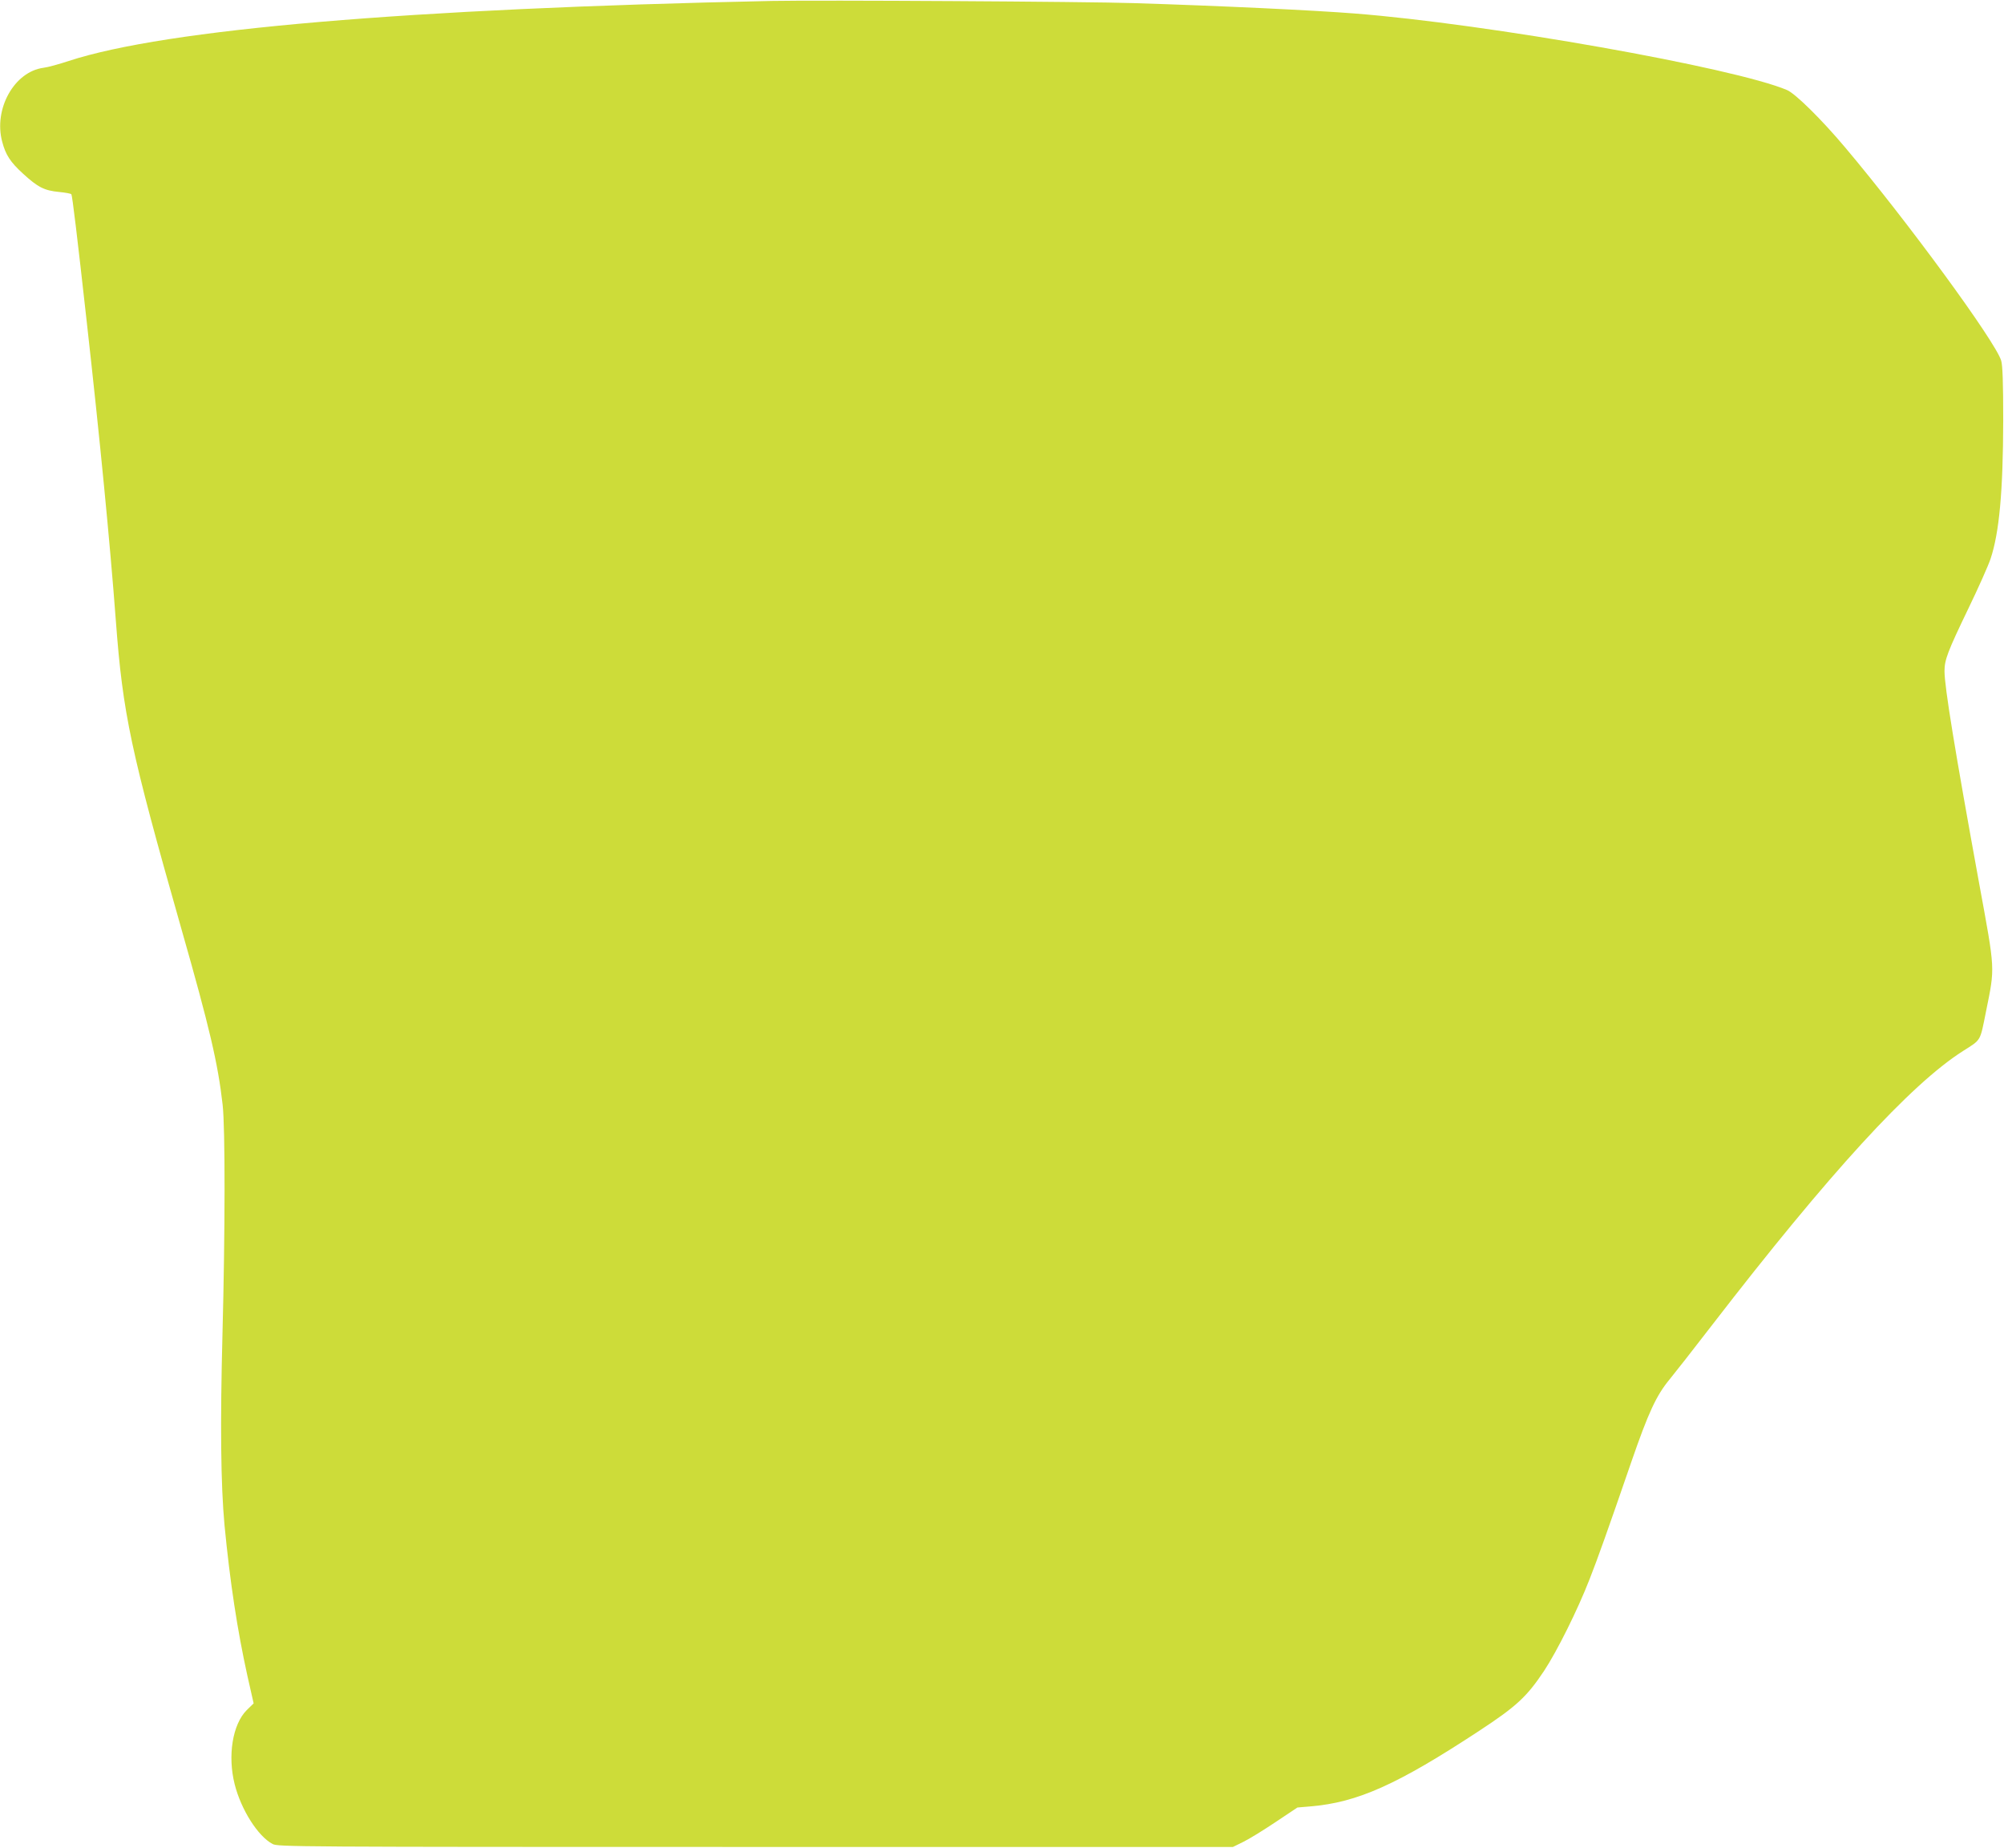
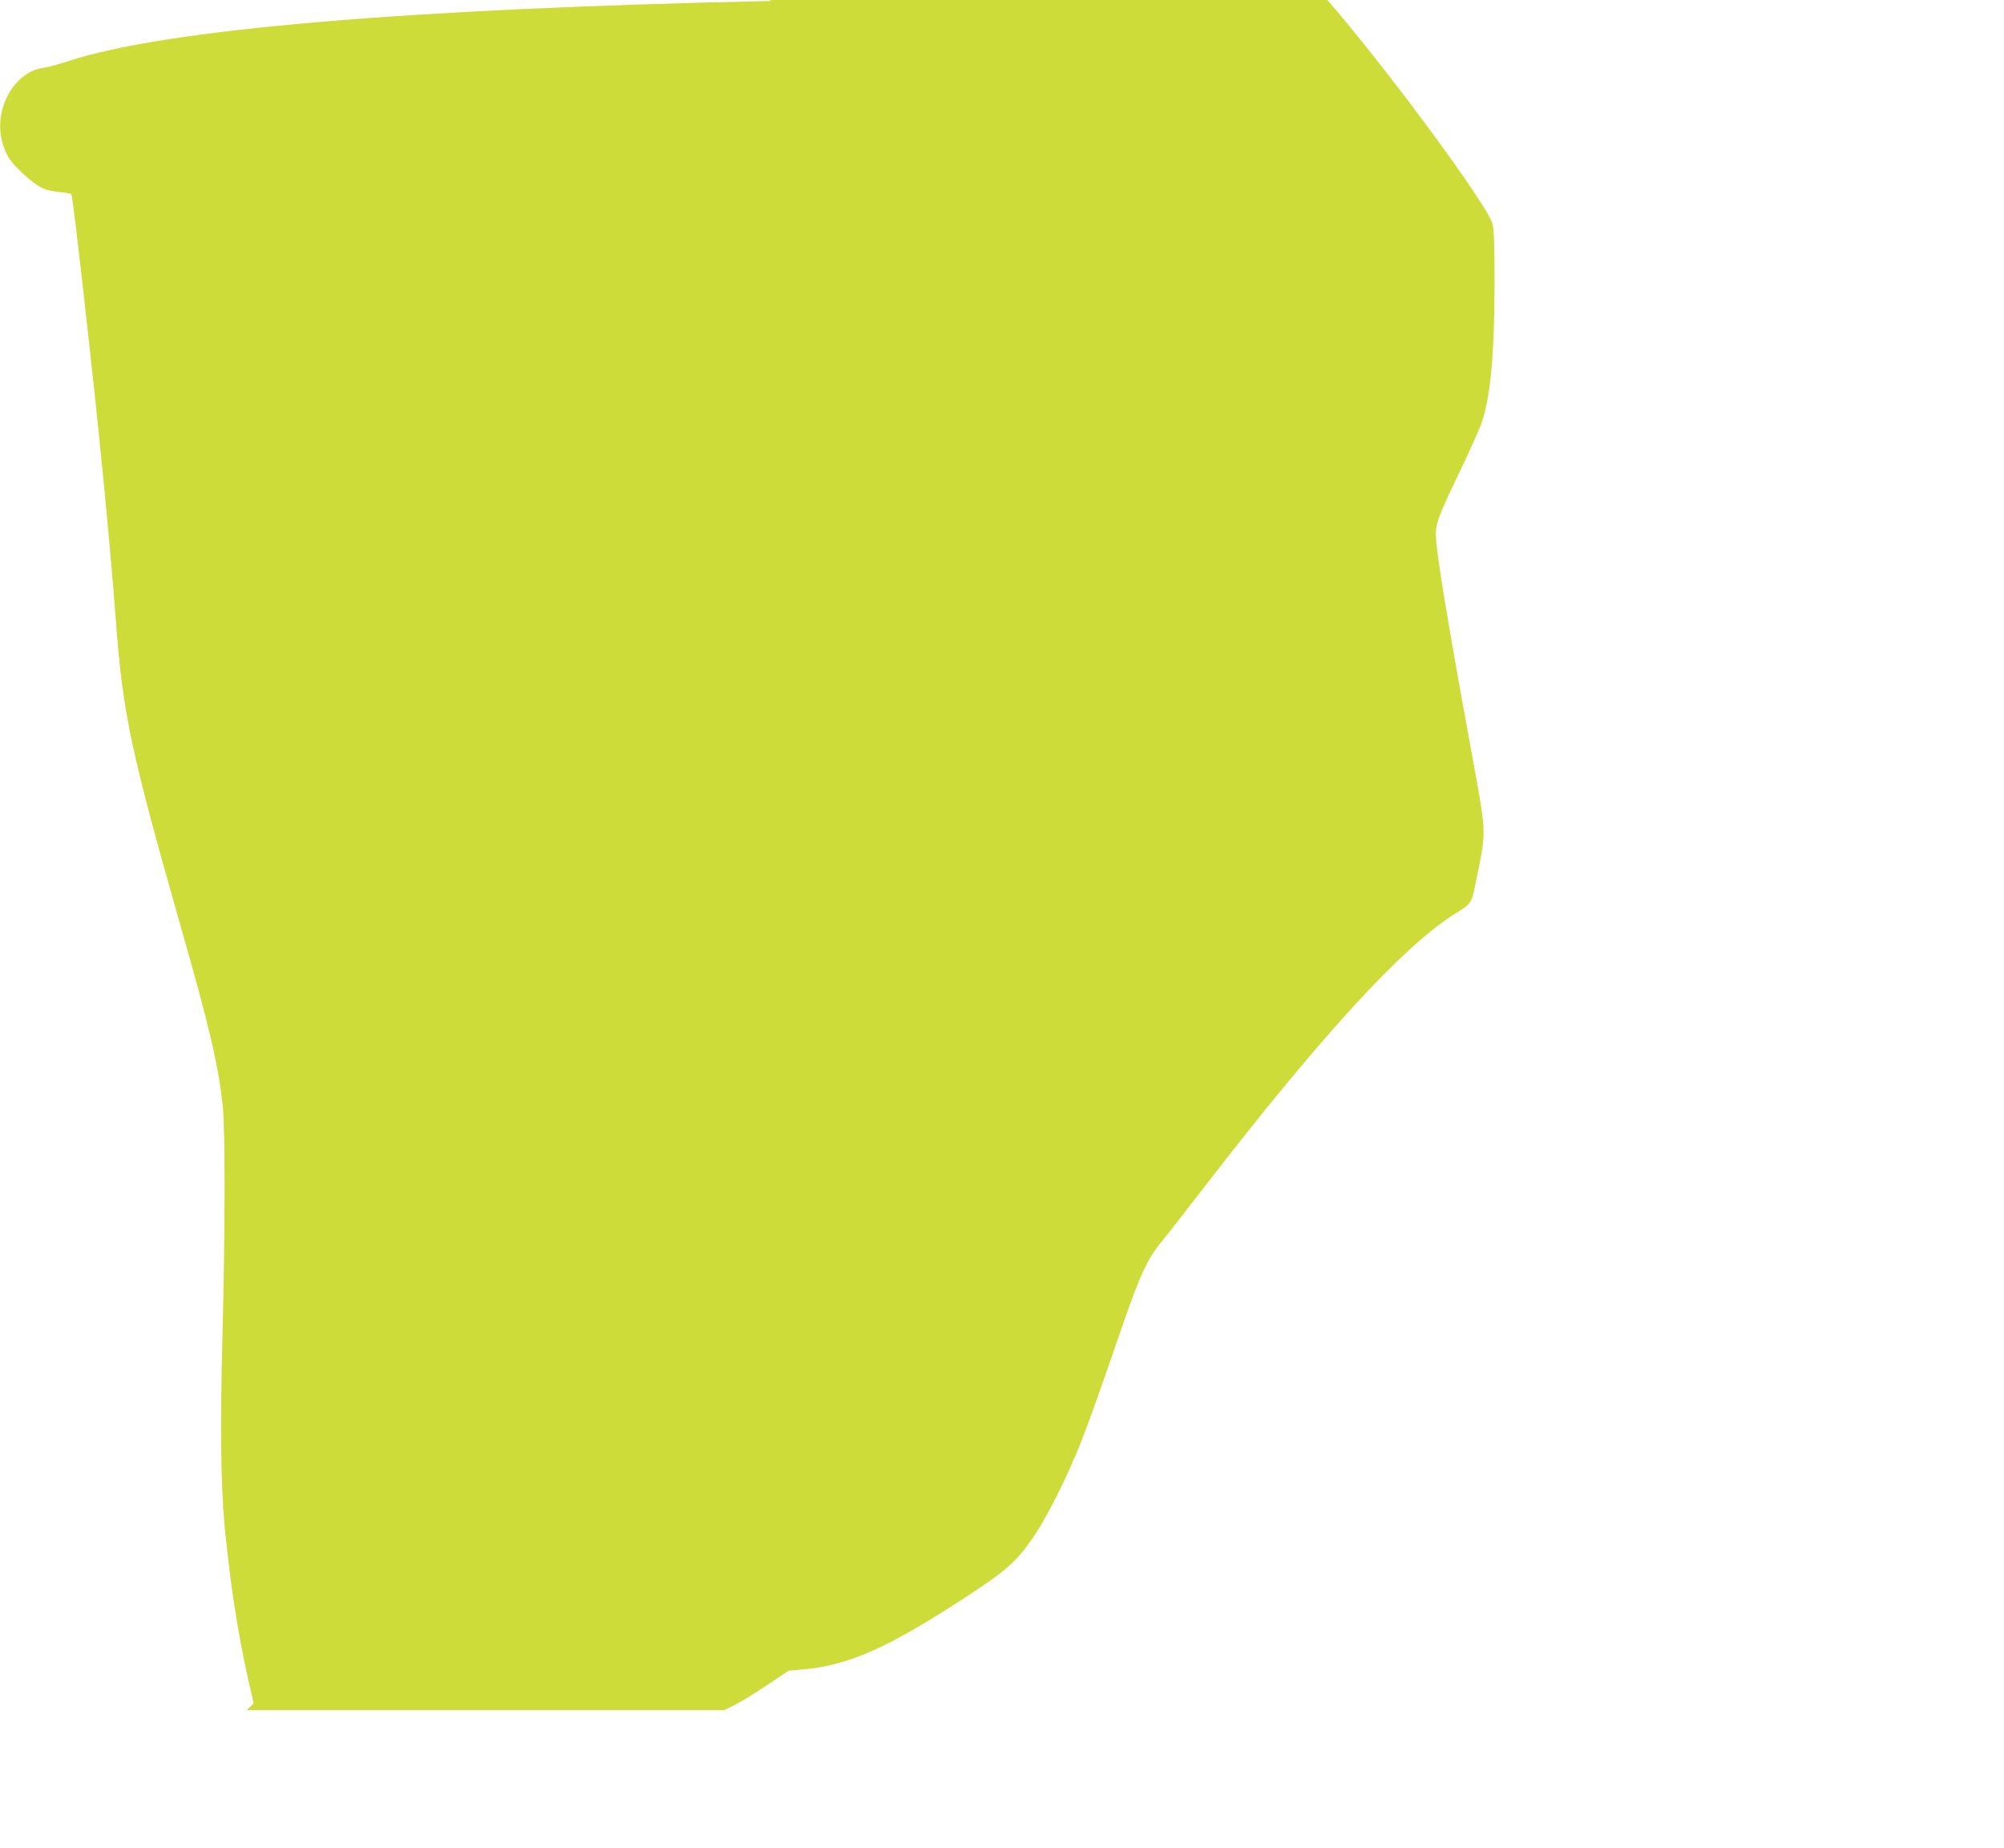
<svg xmlns="http://www.w3.org/2000/svg" version="1.0" width="1280pt" height="1180pt" viewBox="0 0 1280 1180" preserveAspectRatio="xMidYMid meet">
  <g transform="translate(0,1180) scale(0.1,-0.1)" fill="#cddc39" stroke="none">
-     <path d="M4930 11794 c-2328 -49 -3867 -180 -4490 -383 -63 -21 -136 -41 -163 -44 -186 -25 -319 -263 -263 -472 22 -84 52 -130 133 -204 95 -87 136 -108 231 -117 40 -4 75 -10 78 -15 6 -10 37 -266 98 -814 83 -740 148 -1404 186 -1910 45 -597 94 -826 418 -1965 181 -634 234 -861 264 -1125 17 -151 16 -816 -1 -1465 -15 -572 -11 -961 13 -1220 35 -363 82 -671 146 -961 l40 -177 -44 -43 c-91 -91 -123 -292 -77 -474 41 -162 148 -331 242 -381 33 -18 130 -19 3084 -19 l3050 0 65 32 c36 17 128 74 206 126 l141 94 82 7 c302 25 556 139 1081 484 236 155 302 216 412 381 82 124 214 388 291 586 50 127 117 314 267 750 109 315 159 423 244 526 29 35 152 192 273 349 746 967 1266 1535 1601 1748 118 75 108 58 147 252 58 288 60 253 -44 820 -155 850 -221 1254 -221 1354 0 72 19 123 153 401 64 132 127 274 141 316 56 167 80 433 81 884 0 246 -4 352 -13 382 -36 121 -602 894 -998 1363 -147 175 -317 343 -370 365 -336 143 -1915 423 -2764 489 -251 20 -860 49 -1405 66 -299 10 -2019 20 -2315 14z" />
+     <path d="M4930 11794 c-2328 -49 -3867 -180 -4490 -383 -63 -21 -136 -41 -163 -44 -186 -25 -319 -263 -263 -472 22 -84 52 -130 133 -204 95 -87 136 -108 231 -117 40 -4 75 -10 78 -15 6 -10 37 -266 98 -814 83 -740 148 -1404 186 -1910 45 -597 94 -826 418 -1965 181 -634 234 -861 264 -1125 17 -151 16 -816 -1 -1465 -15 -572 -11 -961 13 -1220 35 -363 82 -671 146 -961 l40 -177 -44 -43 l3050 0 65 32 c36 17 128 74 206 126 l141 94 82 7 c302 25 556 139 1081 484 236 155 302 216 412 381 82 124 214 388 291 586 50 127 117 314 267 750 109 315 159 423 244 526 29 35 152 192 273 349 746 967 1266 1535 1601 1748 118 75 108 58 147 252 58 288 60 253 -44 820 -155 850 -221 1254 -221 1354 0 72 19 123 153 401 64 132 127 274 141 316 56 167 80 433 81 884 0 246 -4 352 -13 382 -36 121 -602 894 -998 1363 -147 175 -317 343 -370 365 -336 143 -1915 423 -2764 489 -251 20 -860 49 -1405 66 -299 10 -2019 20 -2315 14z" />
  </g>
</svg>